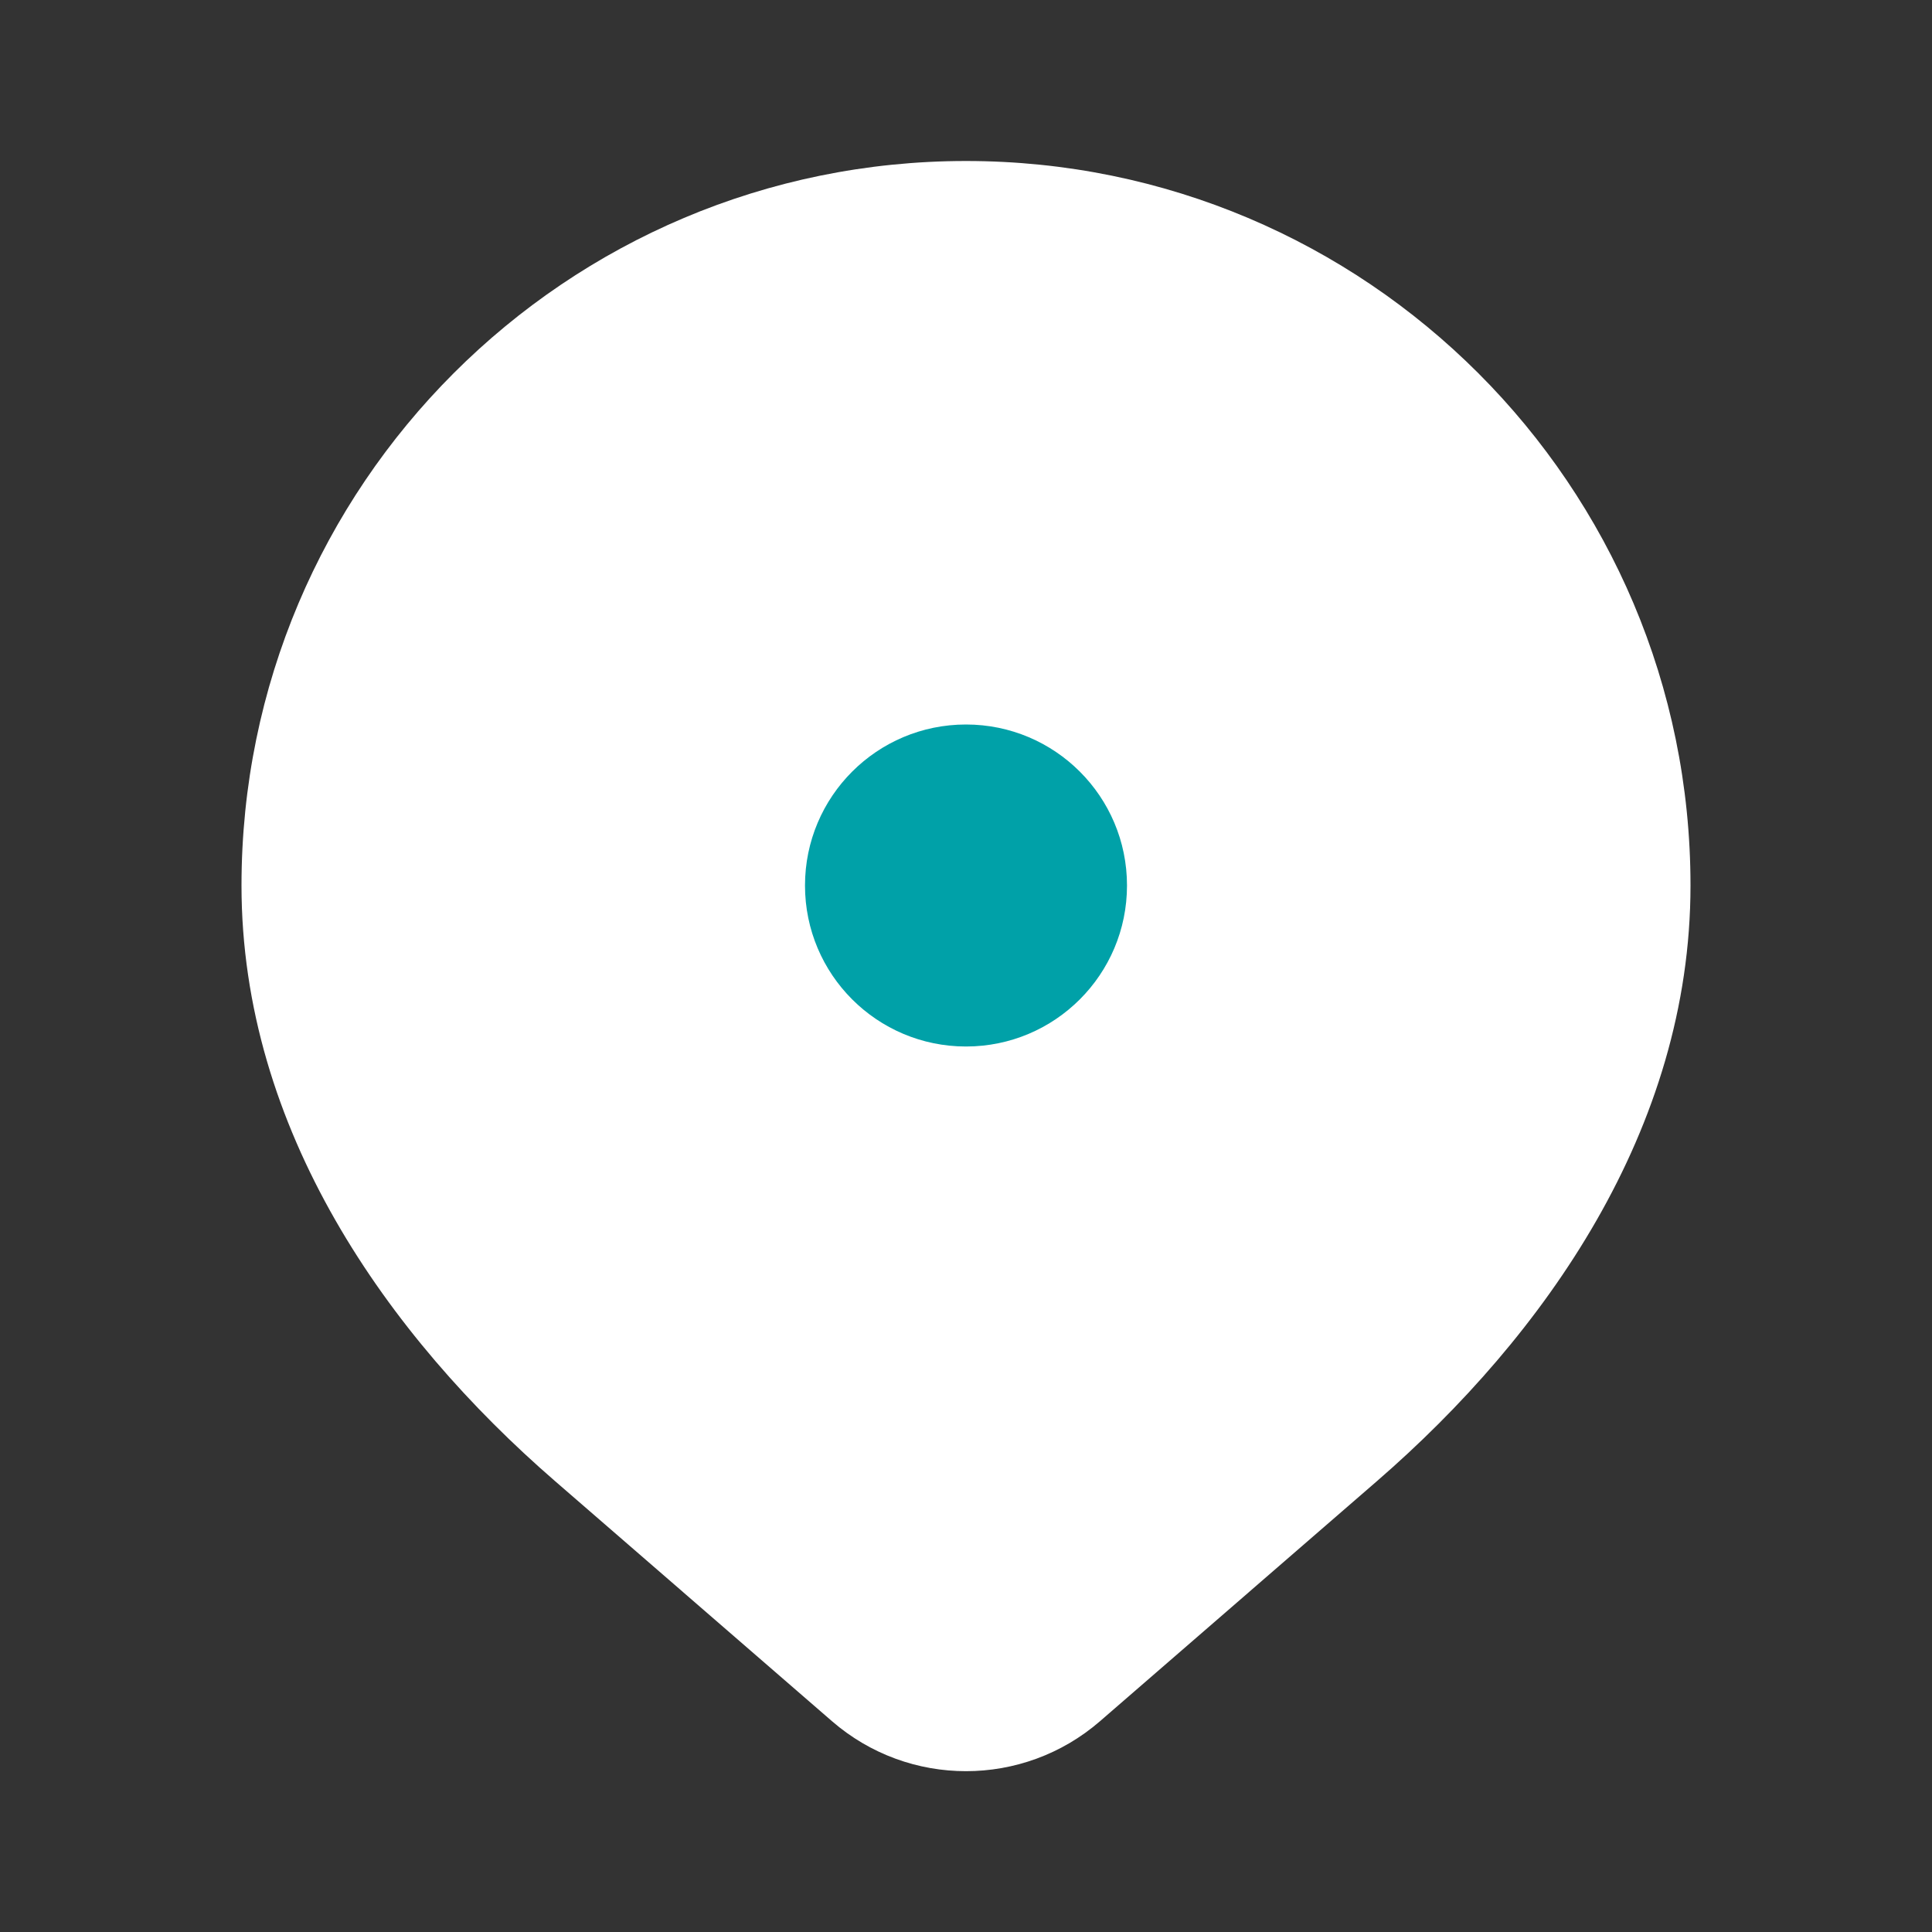
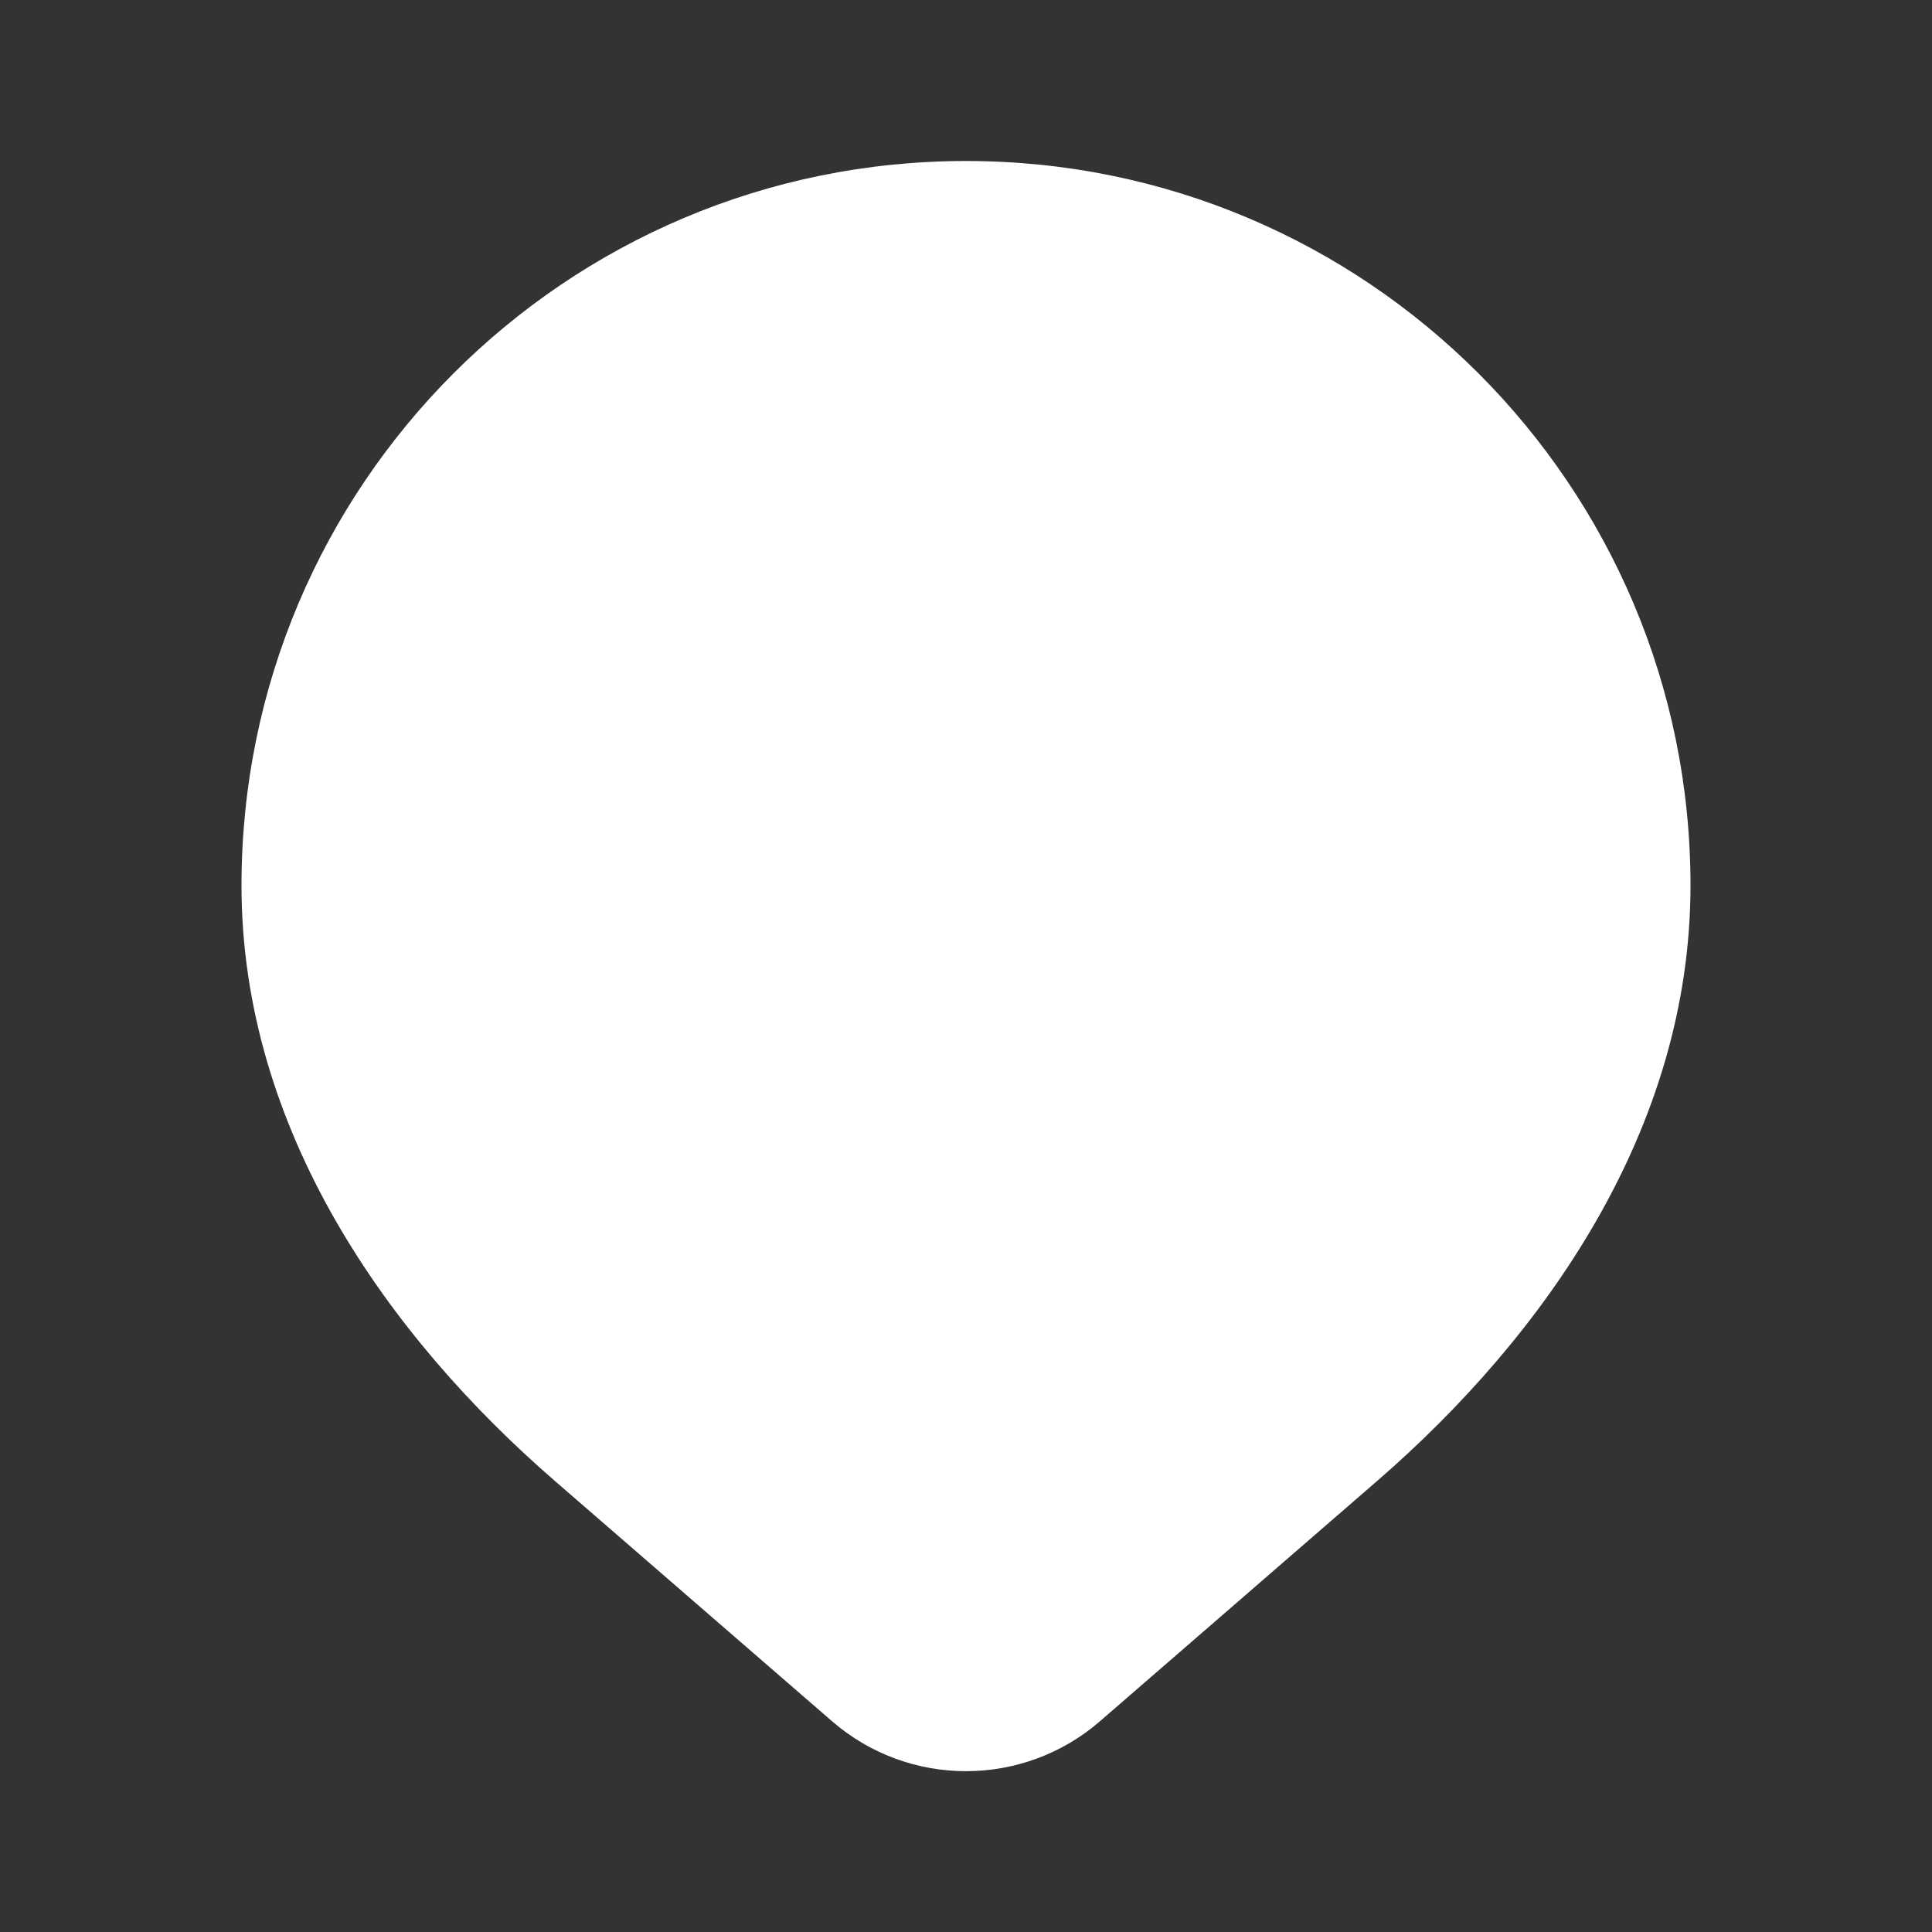
<svg xmlns="http://www.w3.org/2000/svg" width="24" height="24" viewBox="0 0 24 24" fill="none">
  <rect x="0" y="0" width="24" height="24" fill="#333333" stroke="none" />
  <path d="M12 2C7.029 2 3 6.029 3 11C3 14.026 4.81 16.592 6.895 18.399L10.336 21.382C11.291 22.209 12.709 22.209 13.664 21.382L17.105 18.399C19.19 16.592 21 14.026 21 11C21 6.029 16.971 2 12 2Z" fill="white" />
-   <path d="M14 11C14 12.105 13.105 13 12 13C10.895 13 10 12.105 10 11C10 9.895 10.895 9 12 9C13.105 9 14 9.895 14 11Z" fill="#00A1A8" />
</svg>